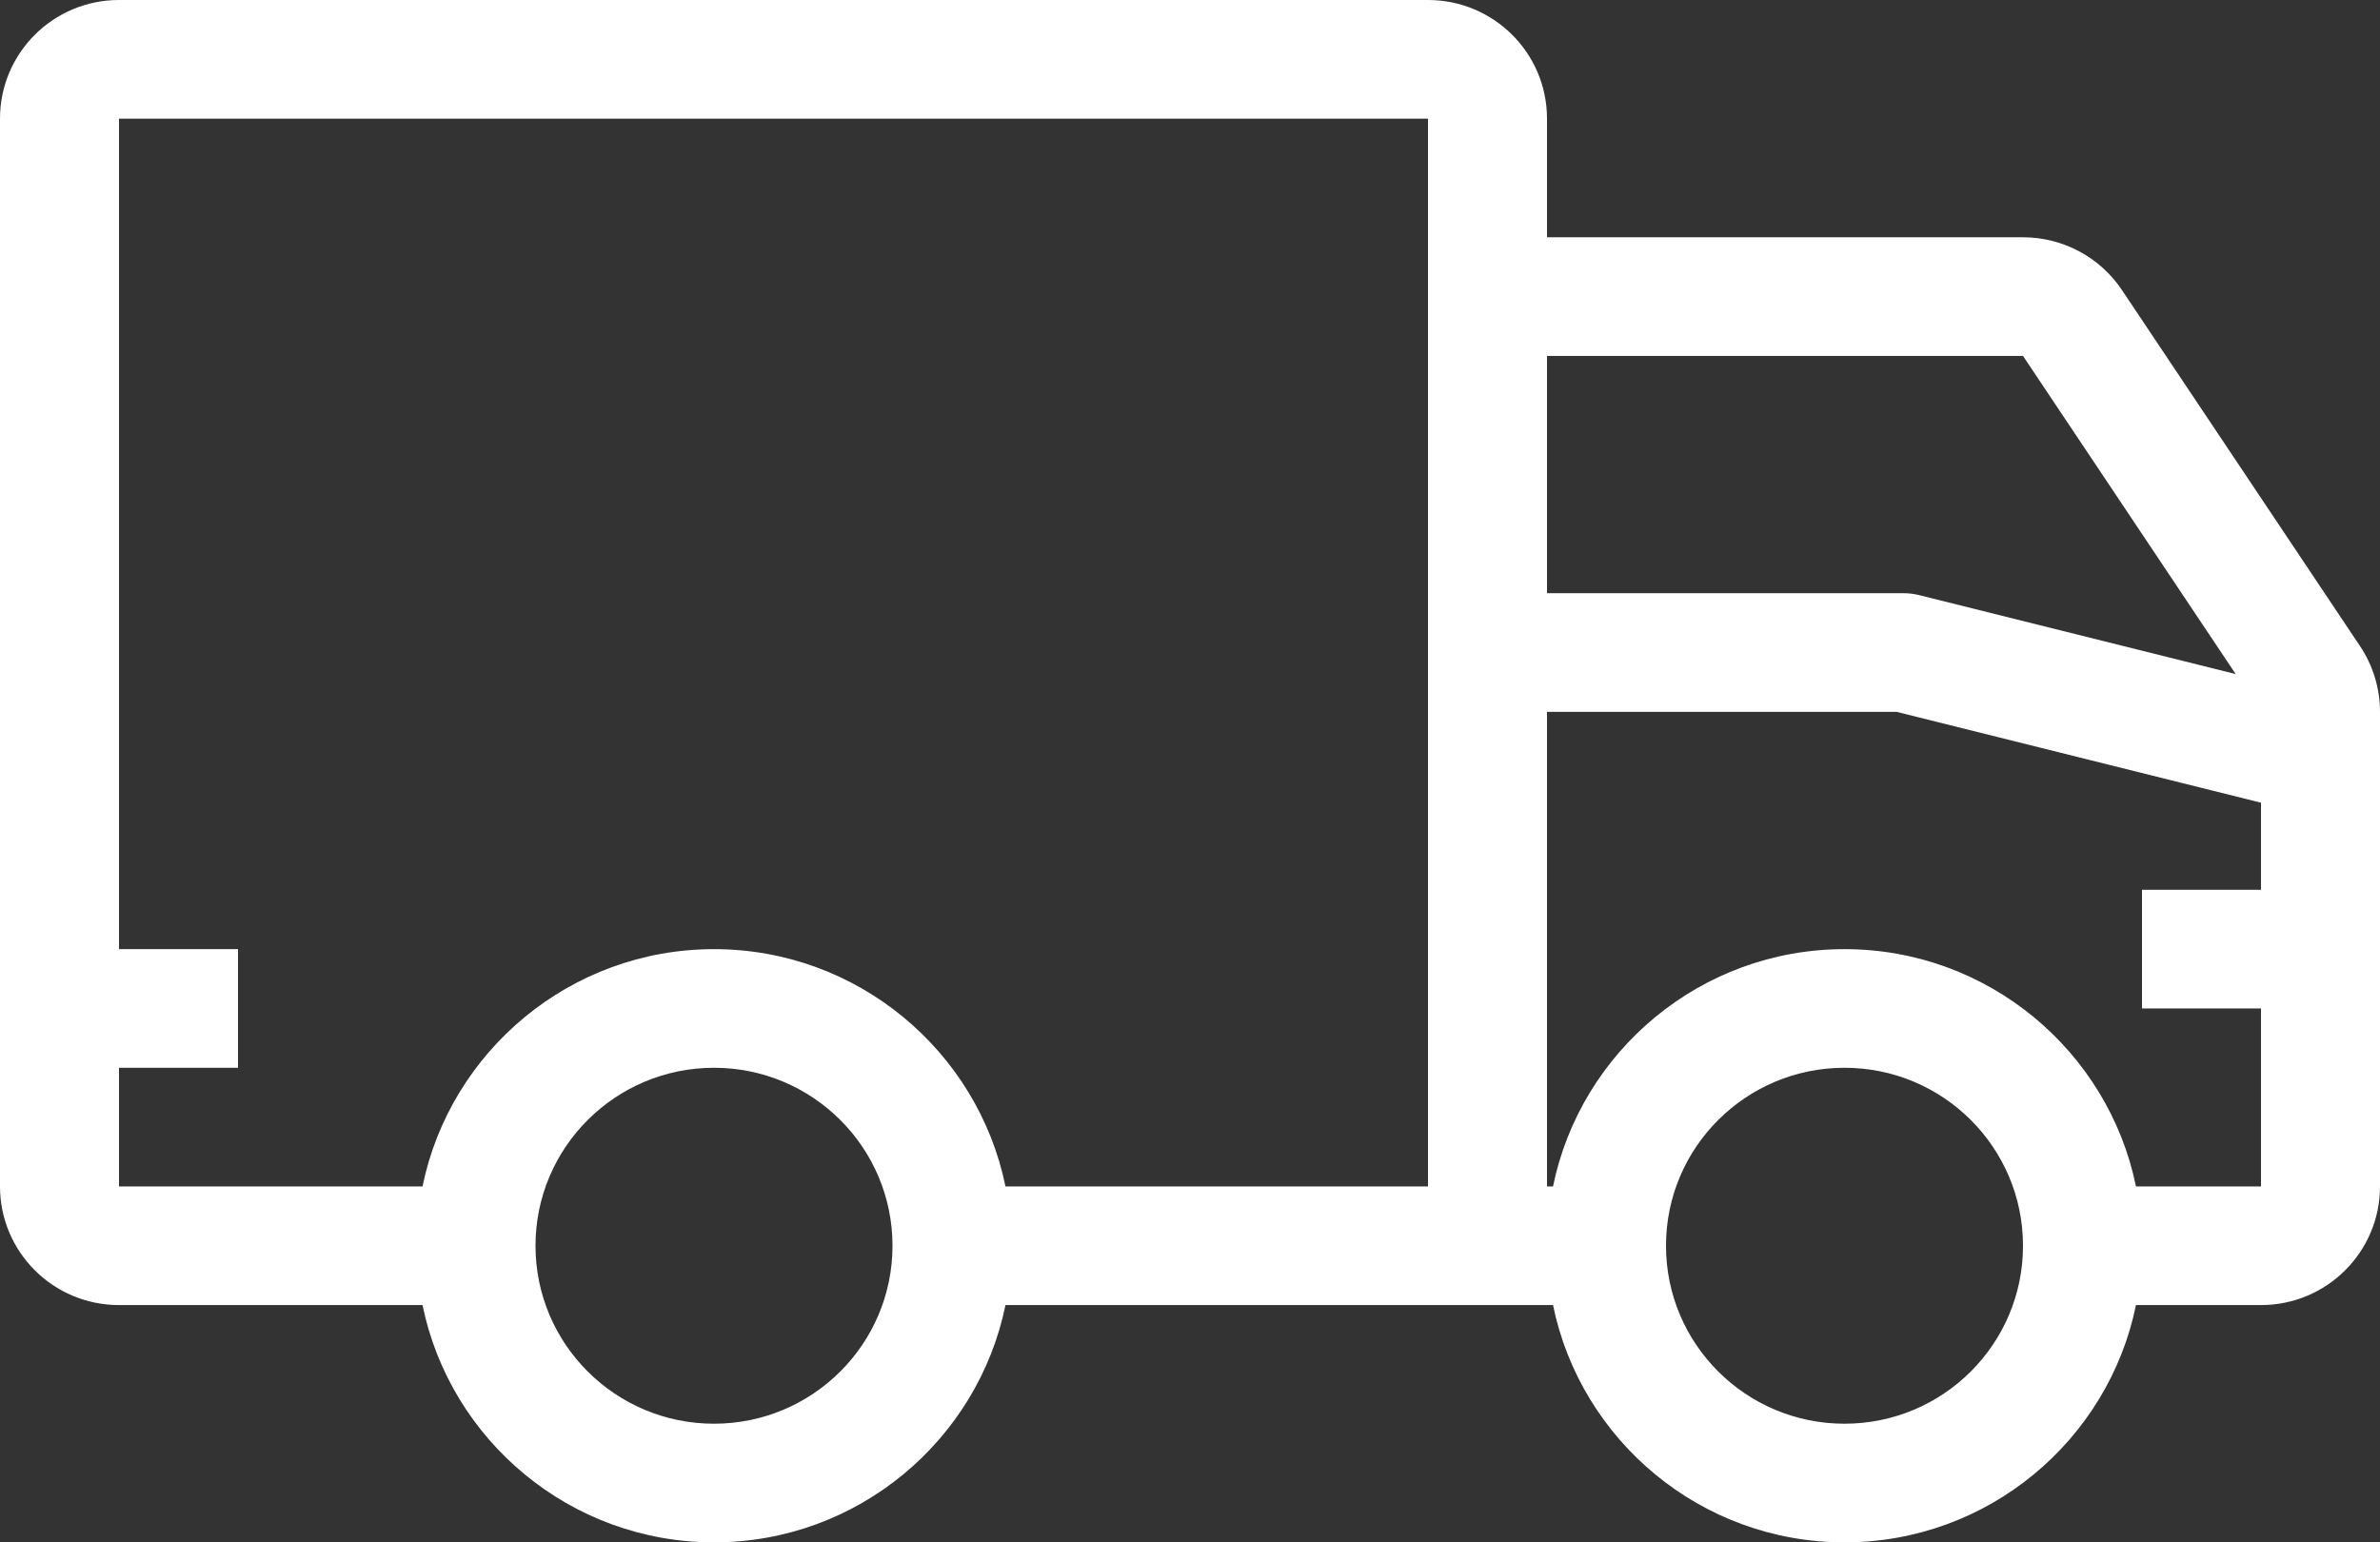
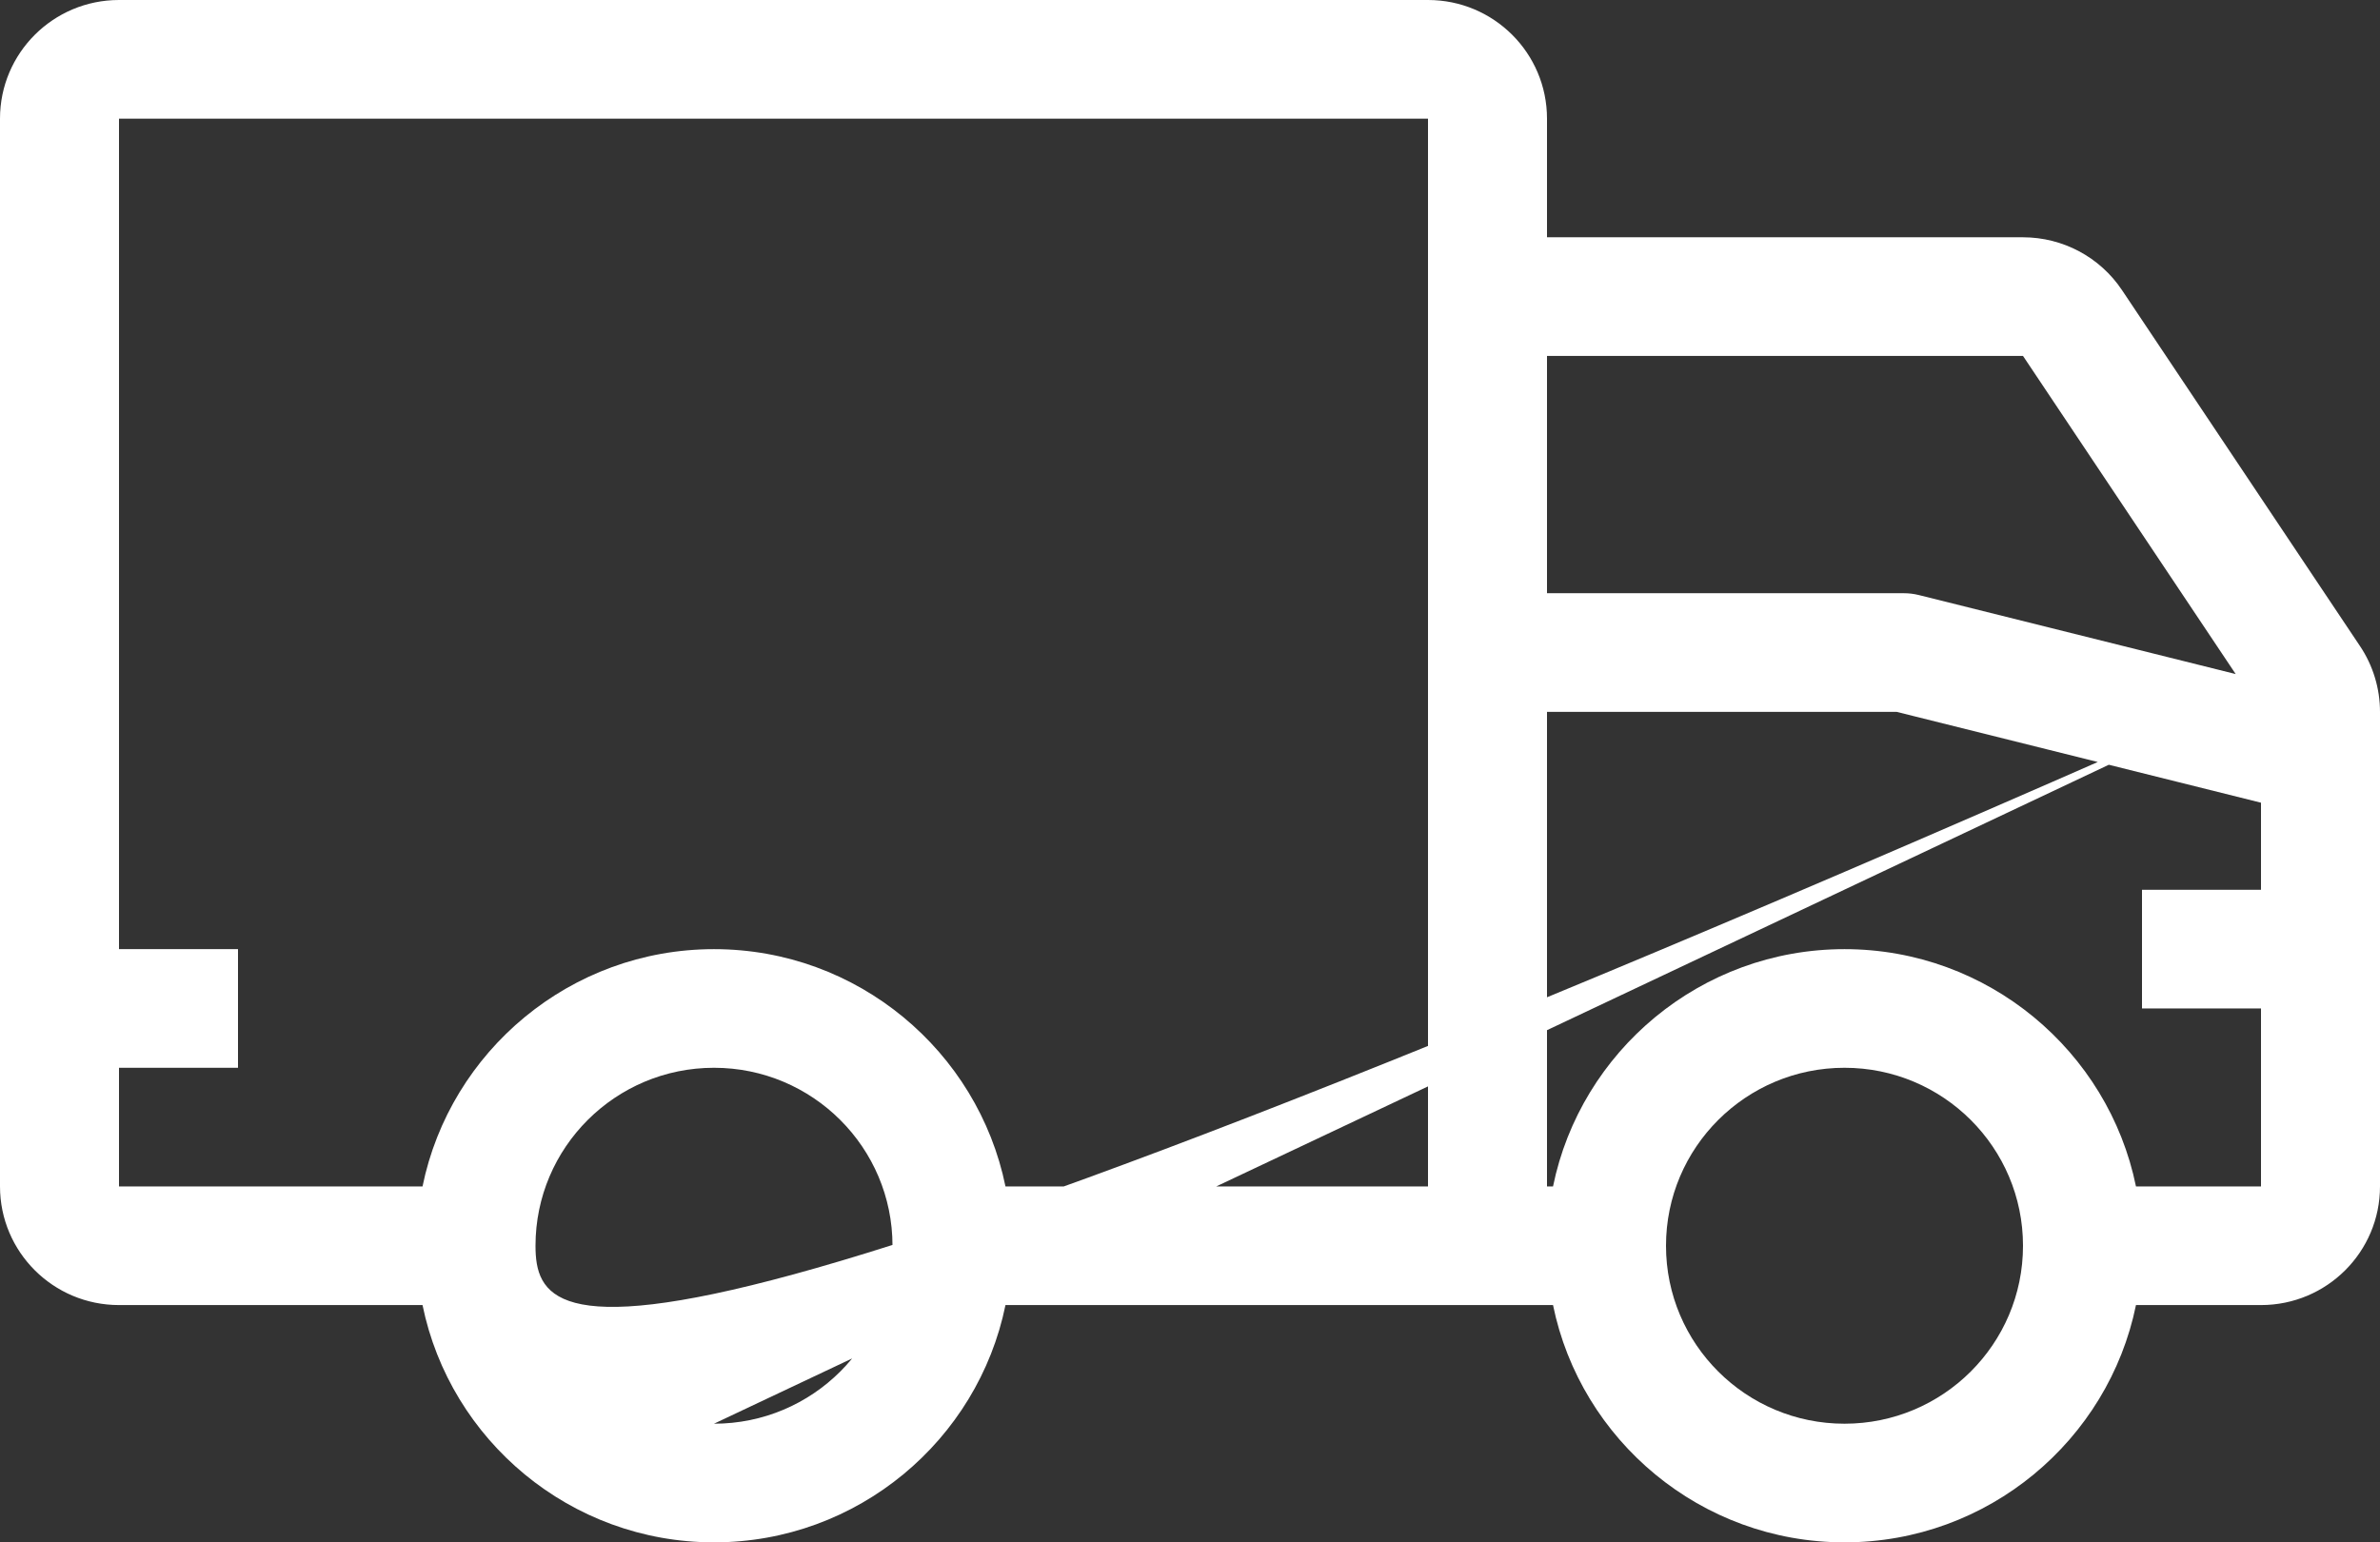
<svg xmlns="http://www.w3.org/2000/svg" width="162px" height="105px" viewBox="0 0 162 105" version="1.1">
  <rect x="0" y="0" width="162" height="105" fill="#333333" stroke="none" />
  <title>delivery-truck</title>
  <desc>Created with Sketch.</desc>
  <g id="Vision-Books" stroke="none" stroke-width="1" fill="none" fill-rule="evenodd">
    <g id="Desktop-HD" transform="translate(-1014, -1140)" fill="#FFFFFF" fill-rule="nonzero">
      <g id="Group-4" transform="translate(0, 950)">
        <g id="Group" transform="translate(275, 169)">
          <g id="delivery-truck" transform="translate(739, 21)">
-             <path d="M160.639,43.984 L144.439,19.751 C142.938,17.503 140.408,16.154 137.7,16.154 L105.3,16.154 L105.3,8.077 C105.3,3.616 101.674,0 97.2,0 L8.1,0 C3.626,0 0,3.616 0,8.077 L0,80.769 C0,85.231 3.626,88.846 8.1,88.846 L28.76,88.846 C30.642,98.051 38.821,105 48.6,105 C58.379,105 66.558,98.051 68.44,88.846 L105.71,88.846 C107.592,98.051 115.771,105 125.55,105 C135.329,105 143.508,98.051 145.39,88.846 L153.9,88.846 C158.374,88.846 162,85.231 162,80.769 L162,48.465 C162,46.871 161.528,45.312 160.639,43.984 Z M48.6,96.923 C41.891,96.923 36.45,91.498 36.45,84.808 C36.45,78.117 41.891,72.692 48.6,72.692 C55.309,72.692 60.75,78.117 60.75,84.808 C60.75,91.498 55.309,96.923 48.6,96.923 Z M97.2,80.769 L68.44,80.769 C66.558,71.564 58.379,64.616 48.6,64.616 C38.821,64.616 30.642,71.564 28.76,80.769 L8.1,80.769 L8.1,72.692 L16.2,72.692 L16.2,64.616 L8.1,64.616 L8.1,8.077 L97.2,8.077 L97.2,80.769 L97.2,80.769 Z M105.3,24.231 L137.7,24.231 L152.177,45.888 L130.583,40.503 C130.262,40.425 129.932,40.385 129.6,40.385 L105.3,40.385 L105.3,24.231 Z M125.55,96.923 C118.841,96.923 113.4,91.498 113.4,84.808 C113.4,78.117 118.841,72.692 125.55,72.692 C132.259,72.692 137.7,78.117 137.7,84.808 C137.7,91.498 132.259,96.923 125.55,96.923 Z M153.9,60.577 L145.8,60.577 L145.8,68.654 L153.9,68.654 L153.9,80.769 L145.39,80.769 C143.508,71.564 135.329,64.616 125.55,64.616 C115.771,64.616 107.592,71.564 105.71,80.769 L105.3,80.769 L105.3,48.462 L129.1,48.462 L153.9,54.646 L153.9,60.577 L153.9,60.577 Z" id="Shape" />
+             <path d="M160.639,43.984 L144.439,19.751 C142.938,17.503 140.408,16.154 137.7,16.154 L105.3,16.154 L105.3,8.077 C105.3,3.616 101.674,0 97.2,0 L8.1,0 C3.626,0 0,3.616 0,8.077 L0,80.769 C0,85.231 3.626,88.846 8.1,88.846 L28.76,88.846 C30.642,98.051 38.821,105 48.6,105 C58.379,105 66.558,98.051 68.44,88.846 L105.71,88.846 C107.592,98.051 115.771,105 125.55,105 C135.329,105 143.508,98.051 145.39,88.846 L153.9,88.846 C158.374,88.846 162,85.231 162,80.769 L162,48.465 C162,46.871 161.528,45.312 160.639,43.984 Z C41.891,96.923 36.45,91.498 36.45,84.808 C36.45,78.117 41.891,72.692 48.6,72.692 C55.309,72.692 60.75,78.117 60.75,84.808 C60.75,91.498 55.309,96.923 48.6,96.923 Z M97.2,80.769 L68.44,80.769 C66.558,71.564 58.379,64.616 48.6,64.616 C38.821,64.616 30.642,71.564 28.76,80.769 L8.1,80.769 L8.1,72.692 L16.2,72.692 L16.2,64.616 L8.1,64.616 L8.1,8.077 L97.2,8.077 L97.2,80.769 L97.2,80.769 Z M105.3,24.231 L137.7,24.231 L152.177,45.888 L130.583,40.503 C130.262,40.425 129.932,40.385 129.6,40.385 L105.3,40.385 L105.3,24.231 Z M125.55,96.923 C118.841,96.923 113.4,91.498 113.4,84.808 C113.4,78.117 118.841,72.692 125.55,72.692 C132.259,72.692 137.7,78.117 137.7,84.808 C137.7,91.498 132.259,96.923 125.55,96.923 Z M153.9,60.577 L145.8,60.577 L145.8,68.654 L153.9,68.654 L153.9,80.769 L145.39,80.769 C143.508,71.564 135.329,64.616 125.55,64.616 C115.771,64.616 107.592,71.564 105.71,80.769 L105.3,80.769 L105.3,48.462 L129.1,48.462 L153.9,54.646 L153.9,60.577 L153.9,60.577 Z" id="Shape" />
          </g>
        </g>
      </g>
    </g>
  </g>
</svg>